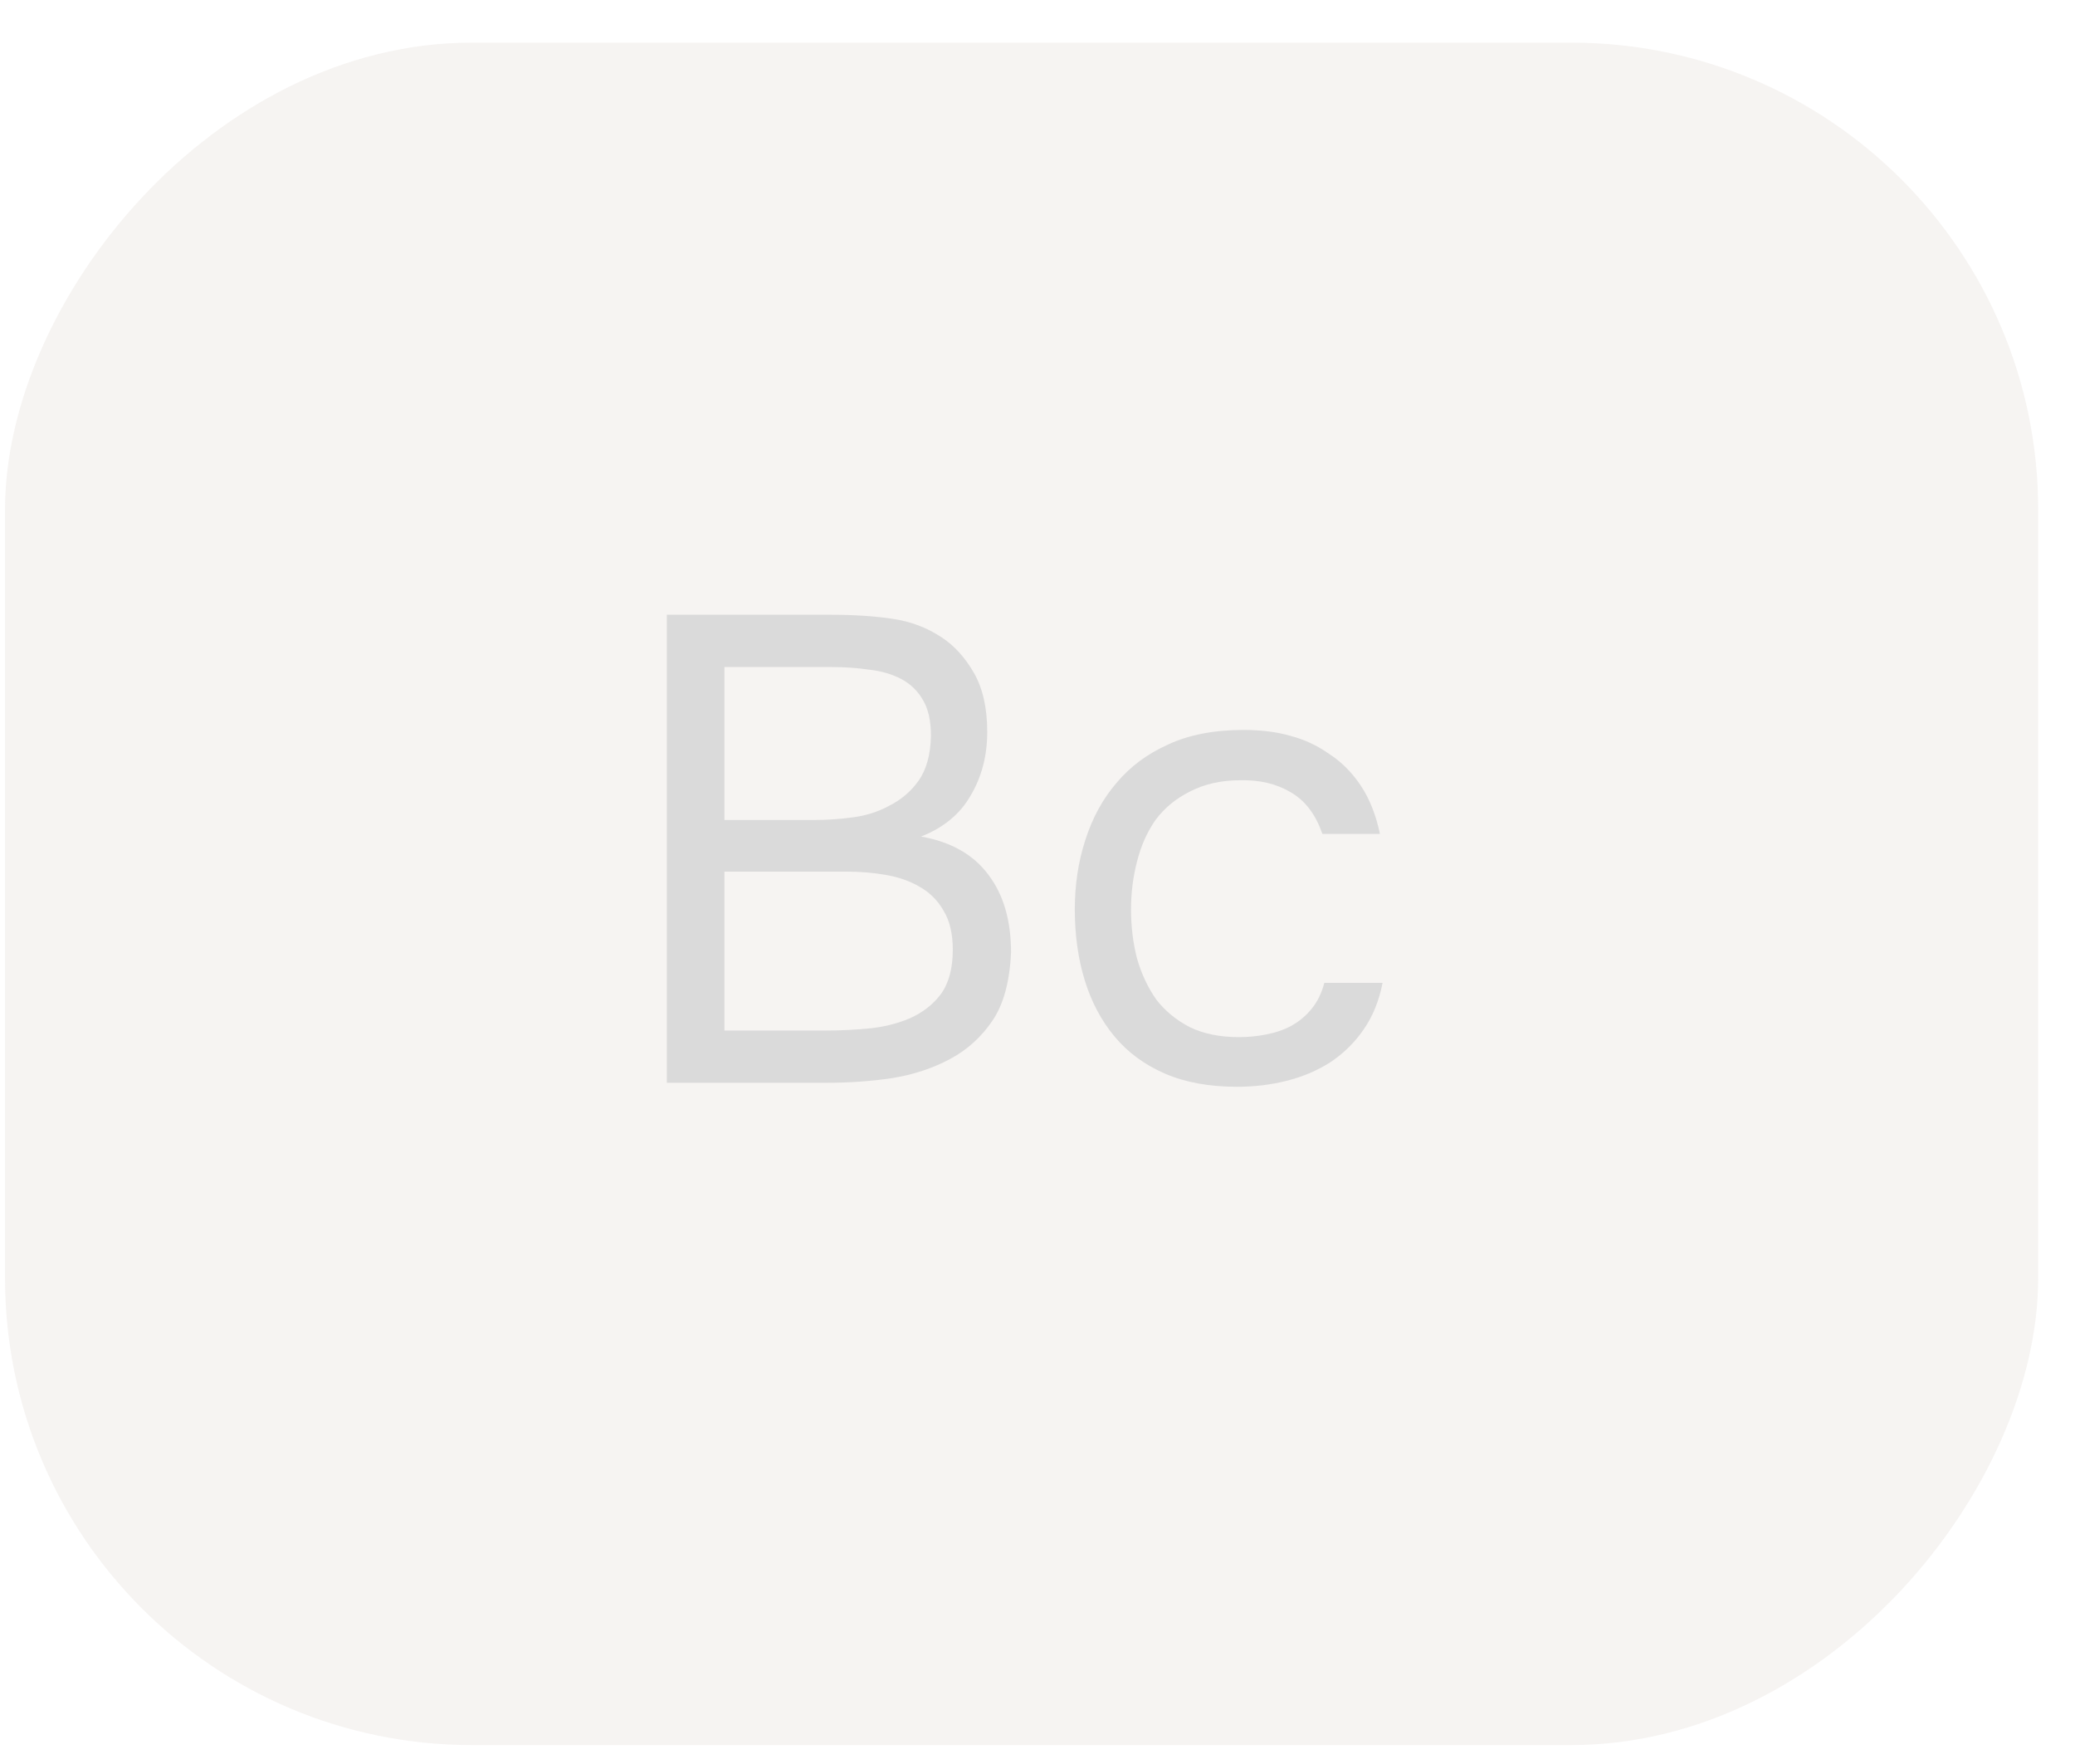
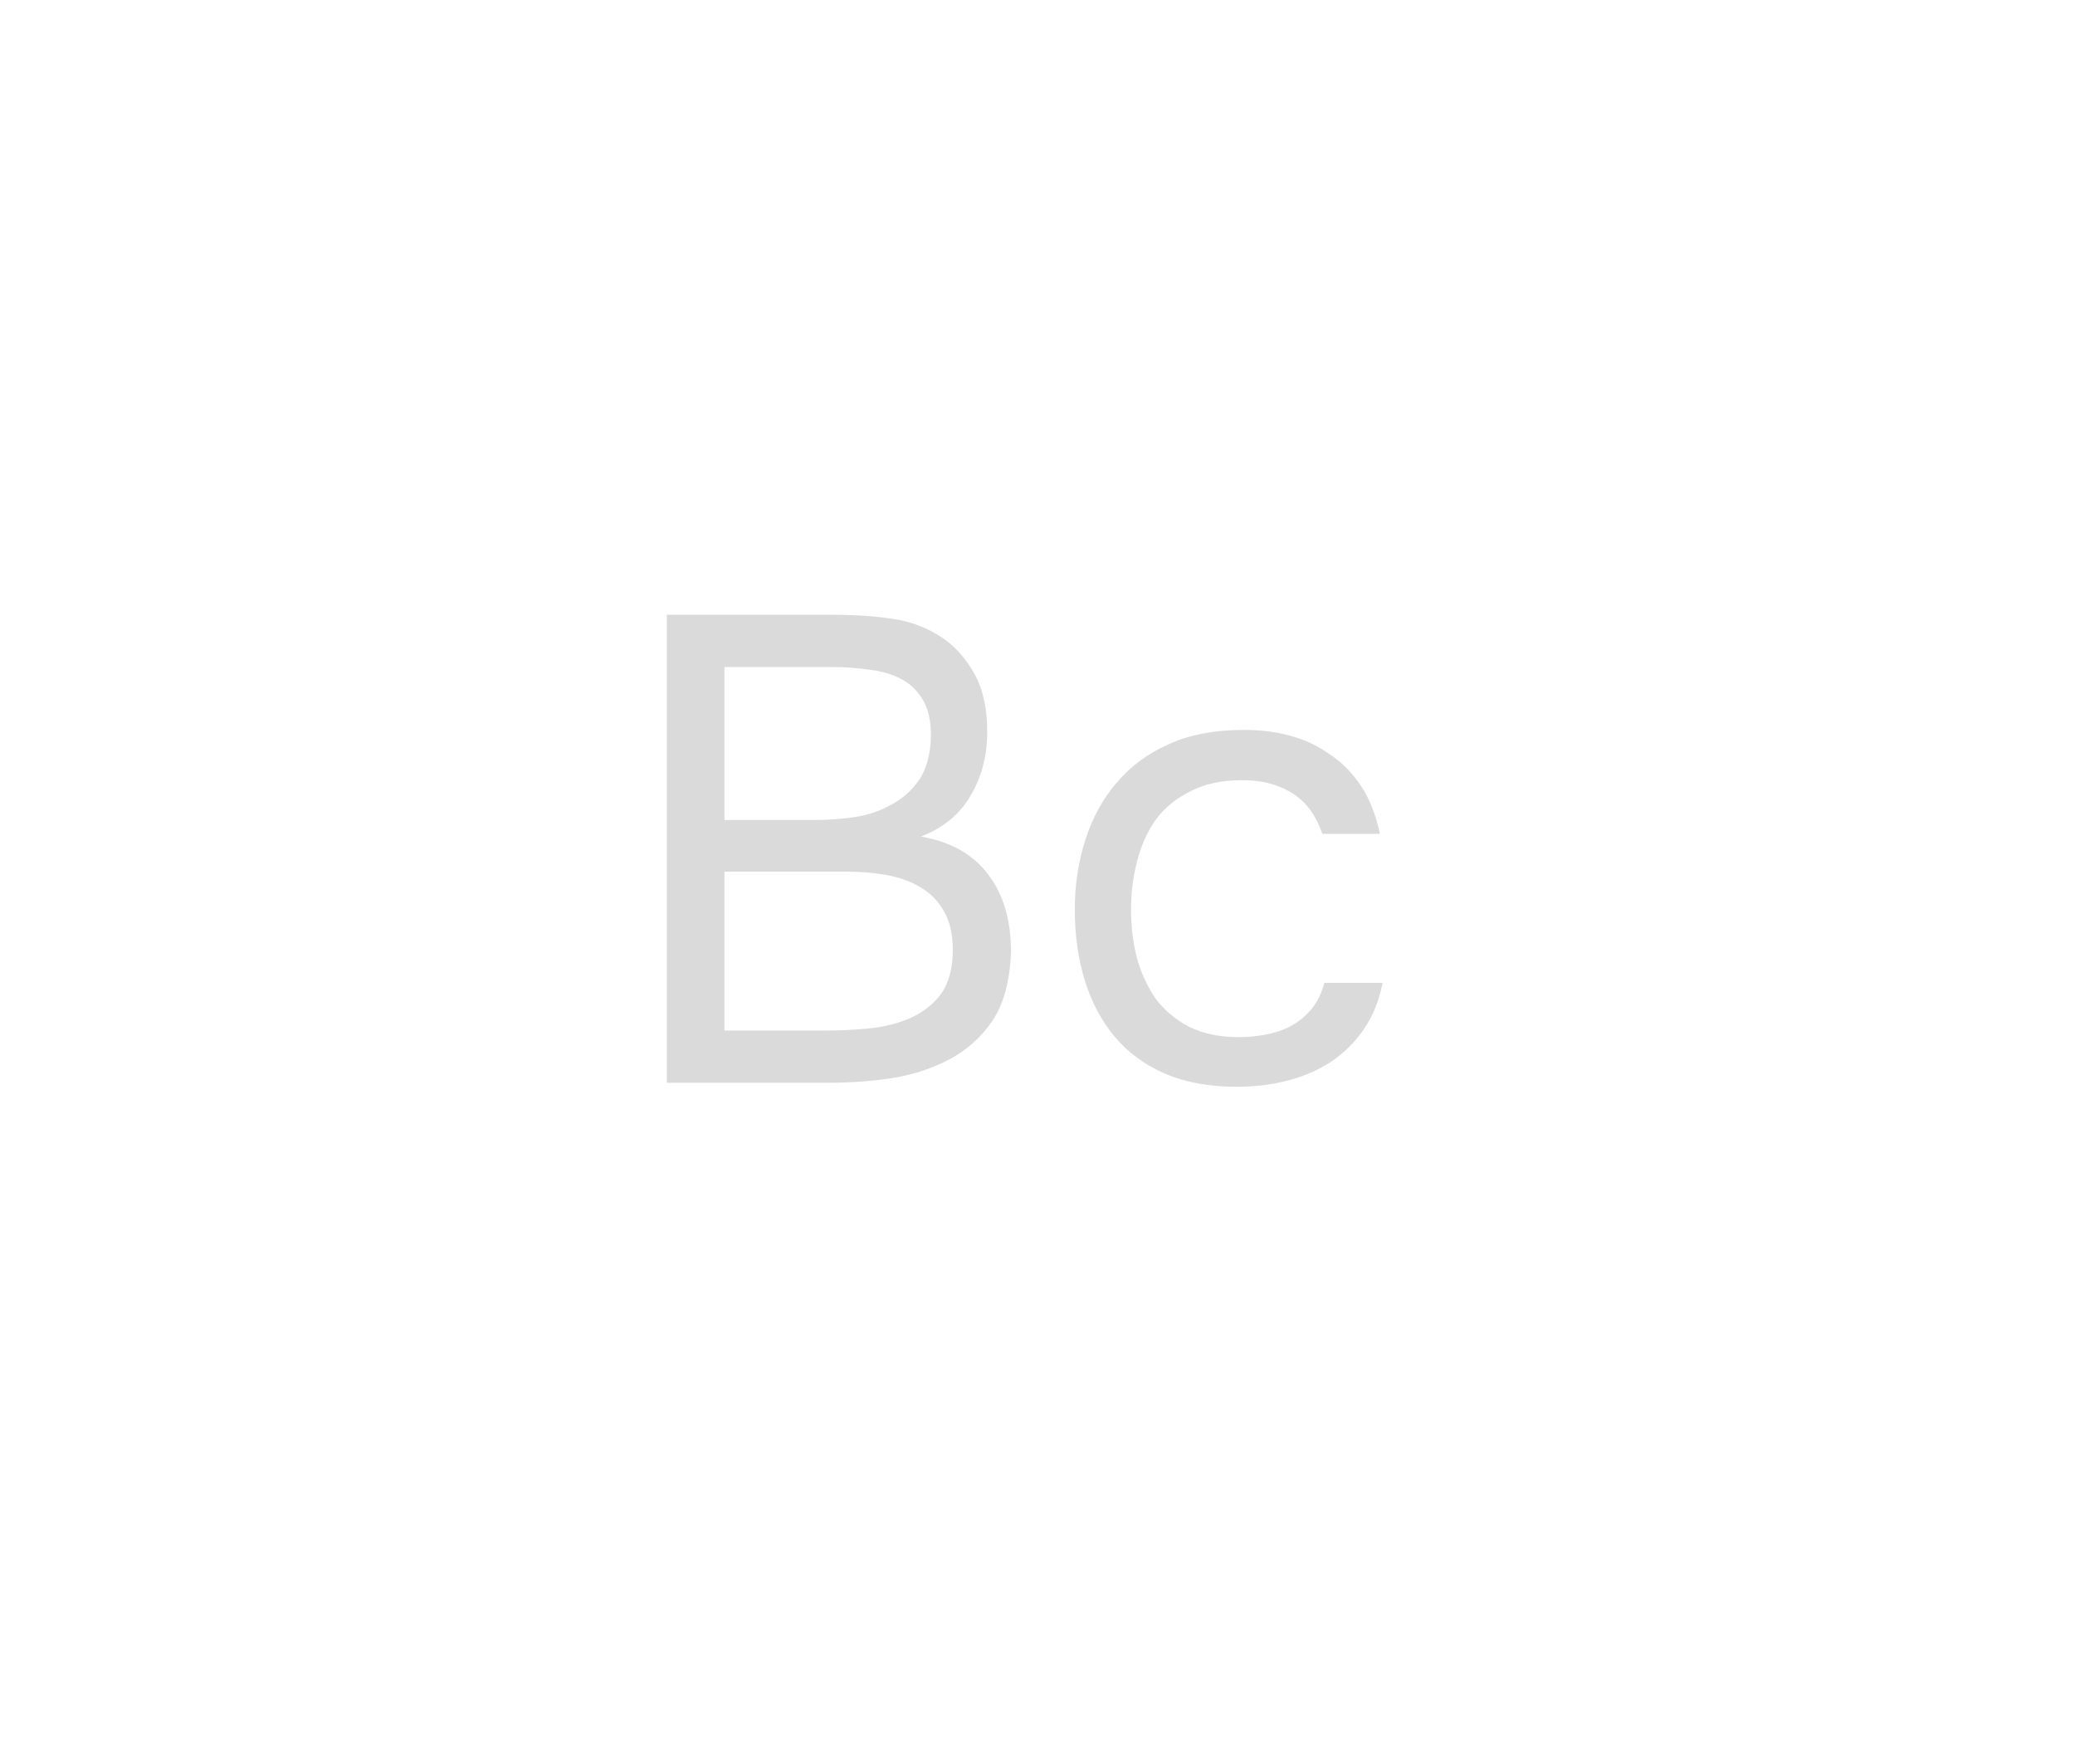
<svg xmlns="http://www.w3.org/2000/svg" width="40" height="34" viewBox="0 0 40 34" fill="none">
  <g opacity="0.6">
-     <rect width="39.193" height="32.813" rx="9" transform="matrix(1 0 0 -1 0.097 33.635)" fill="#ECE7E3" fill-opacity="0.8" />
    <path d="M12.855 11.849H16.019C16.453 11.849 16.844 11.874 17.193 11.925C17.55 11.976 17.869 12.096 18.15 12.283C18.397 12.444 18.605 12.674 18.776 12.972C18.946 13.27 19.031 13.648 19.031 14.107C19.031 14.567 18.924 14.975 18.712 15.332C18.508 15.69 18.189 15.954 17.755 16.124C18.333 16.226 18.767 16.472 19.056 16.864C19.346 17.247 19.49 17.744 19.49 18.357C19.465 18.918 19.346 19.356 19.133 19.671C18.92 19.986 18.648 20.233 18.316 20.411C17.984 20.59 17.61 20.713 17.193 20.781C16.785 20.841 16.372 20.87 15.955 20.87H12.855V11.849ZM13.965 12.857V15.805H15.7C15.938 15.805 16.185 15.788 16.44 15.754C16.695 15.72 16.925 15.647 17.129 15.537C17.368 15.418 17.559 15.256 17.704 15.052C17.857 14.839 17.938 14.55 17.946 14.184C17.946 13.895 17.895 13.665 17.793 13.495C17.691 13.316 17.55 13.18 17.372 13.087C17.193 12.993 16.989 12.934 16.759 12.908C16.53 12.874 16.287 12.857 16.032 12.857H13.965ZM15.917 19.863C16.189 19.863 16.462 19.85 16.734 19.824C17.015 19.799 17.278 19.735 17.525 19.633C17.78 19.522 17.984 19.365 18.137 19.161C18.291 18.948 18.367 18.663 18.367 18.306C18.367 17.999 18.308 17.748 18.189 17.553C18.078 17.357 17.925 17.204 17.729 17.093C17.542 16.983 17.325 16.906 17.078 16.864C16.832 16.821 16.581 16.8 16.326 16.8H13.965V19.863H15.917Z" fill="#C2C2C2" />
    <path d="M23.845 20.947C23.309 20.947 22.845 20.862 22.454 20.692C22.063 20.522 21.739 20.284 21.484 19.977C21.229 19.671 21.038 19.309 20.91 18.893C20.782 18.476 20.719 18.021 20.719 17.527C20.719 17.051 20.787 16.604 20.923 16.187C21.059 15.762 21.259 15.396 21.523 15.09C21.786 14.775 22.118 14.529 22.518 14.35C22.918 14.163 23.403 14.069 23.973 14.069C24.313 14.069 24.615 14.107 24.879 14.184C25.142 14.252 25.389 14.367 25.619 14.529C25.857 14.682 26.061 14.886 26.231 15.141C26.401 15.396 26.525 15.707 26.601 16.073H25.491C25.363 15.698 25.159 15.43 24.879 15.269C24.606 15.107 24.283 15.03 23.909 15.039C23.543 15.039 23.22 15.111 22.939 15.256C22.667 15.392 22.445 15.575 22.275 15.805C22.114 16.034 21.995 16.302 21.918 16.608C21.841 16.906 21.803 17.212 21.803 17.527C21.803 17.859 21.841 18.174 21.918 18.472C22.003 18.769 22.127 19.033 22.288 19.263C22.458 19.484 22.675 19.663 22.939 19.799C23.203 19.926 23.517 19.99 23.883 19.99C24.062 19.99 24.236 19.973 24.406 19.939C24.585 19.905 24.747 19.85 24.891 19.773C25.044 19.688 25.176 19.578 25.287 19.441C25.398 19.305 25.478 19.139 25.529 18.944H26.652C26.584 19.293 26.461 19.595 26.282 19.85C26.112 20.096 25.899 20.305 25.644 20.475C25.389 20.637 25.108 20.756 24.802 20.832C24.496 20.909 24.177 20.947 23.845 20.947Z" fill="#C2C2C2" />
  </g>
</svg>